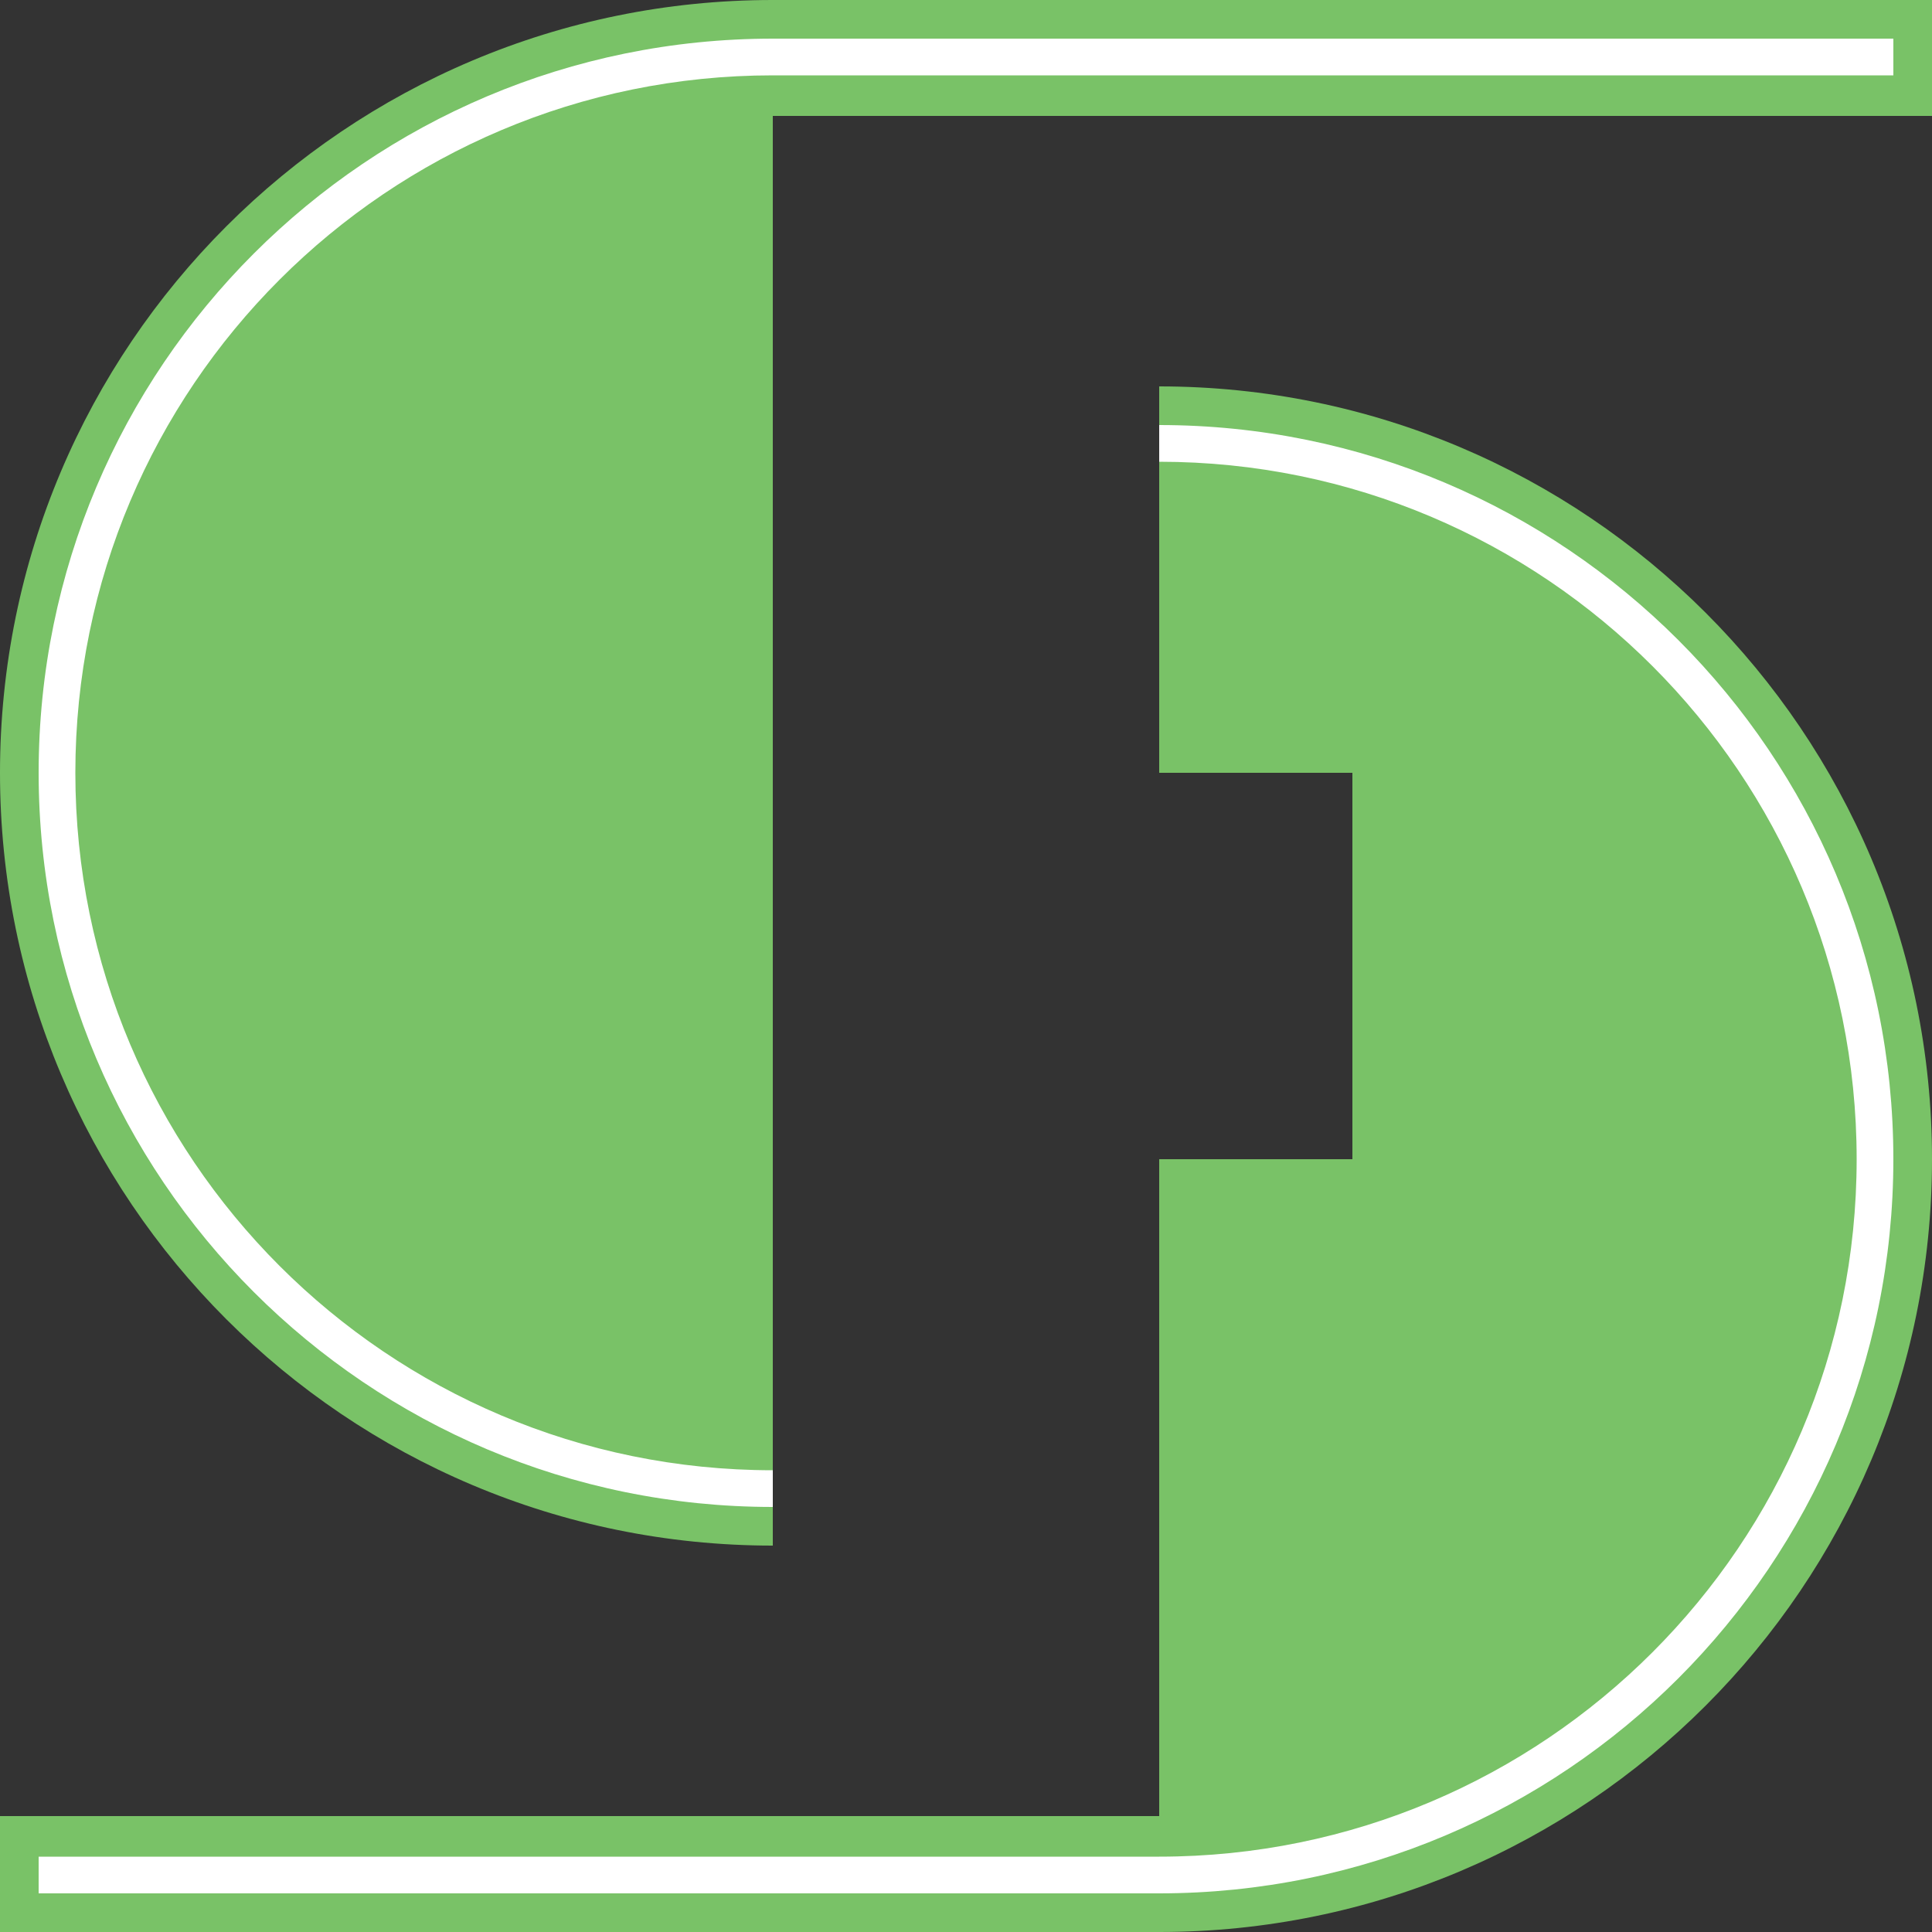
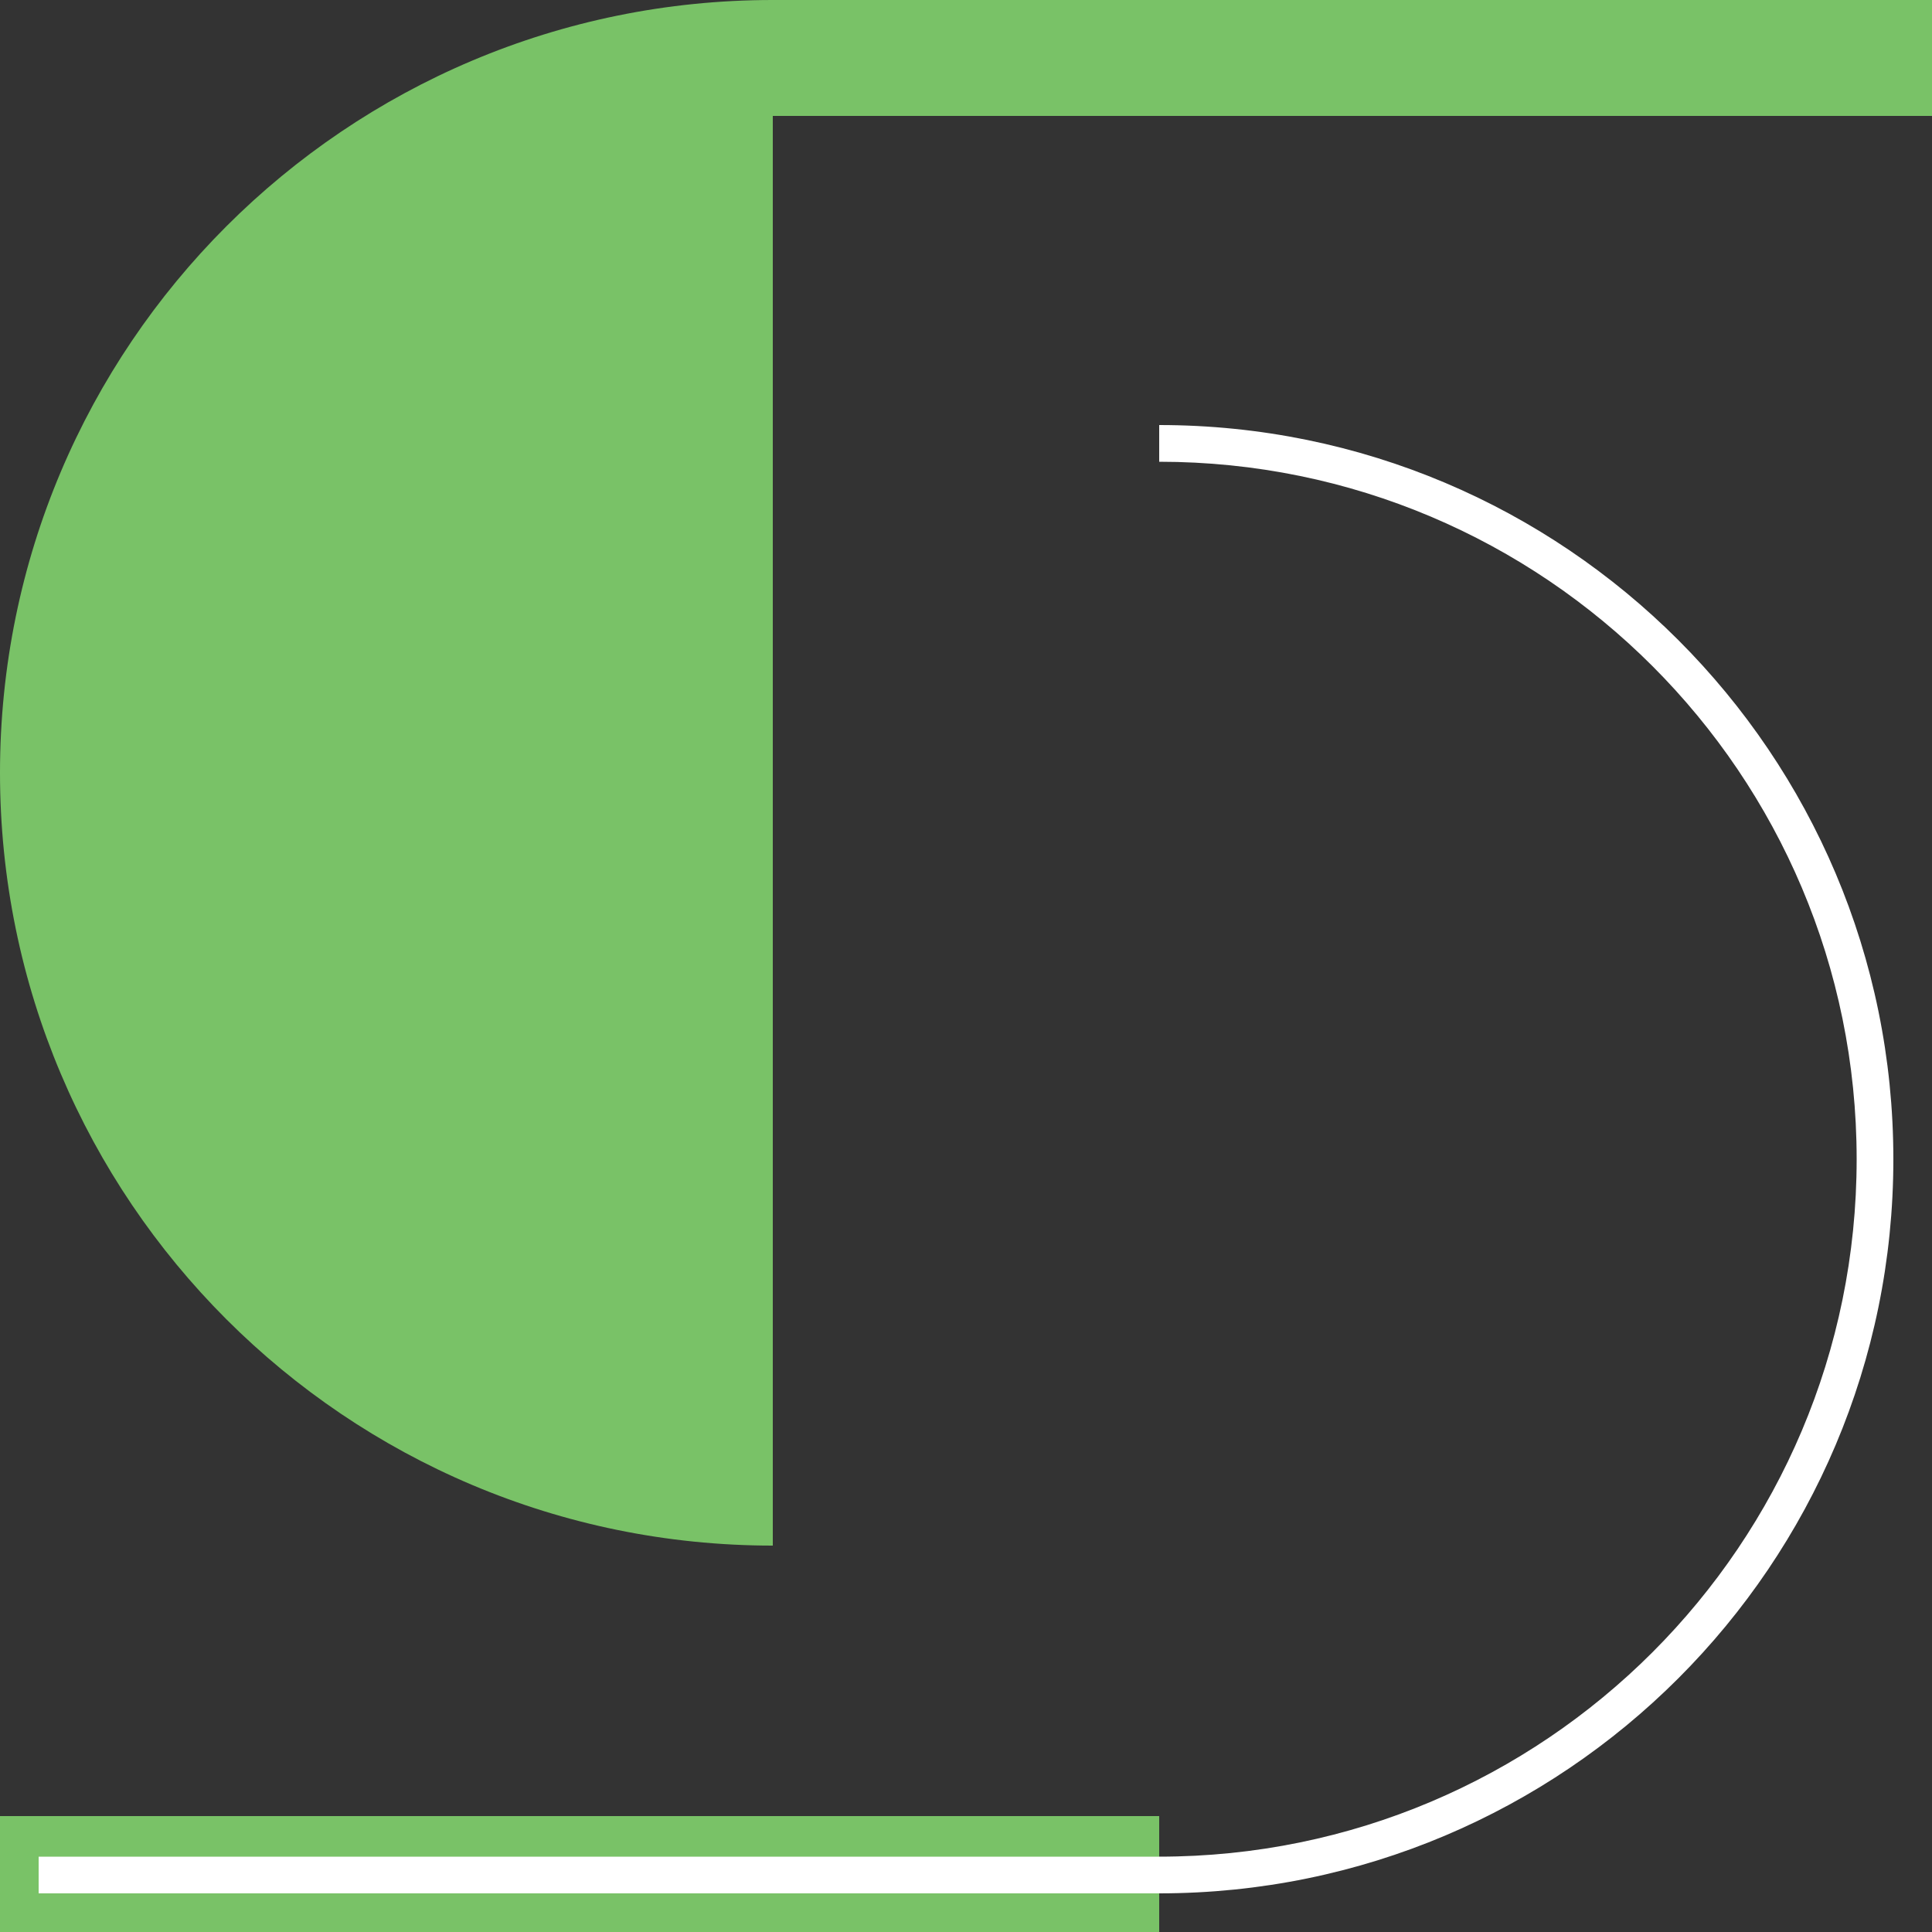
<svg xmlns="http://www.w3.org/2000/svg" id="Layer_1" data-name="Layer 1" viewBox="0 0 500 500">
  <rect x="0" y="0" width="500" height="500" fill="#333333" stroke="none" />
  <defs>
    <style>
      .cls-1 {
        fill: #79c267;
      }

      .cls-2 {
        fill: #fff;
      }
    </style>
  </defs>
  <g>
    <rect class="cls-1" x="200" width="300" height="30" />
    <path class="cls-1" d="M0,200c0,110.46,89.54,200,200,200V0C89.54,0,0,89.54,0,200Z" />
  </g>
  <g>
-     <path class="cls-1" d="M300,100v100h50v100h-50v200c110.46,0,200-89.54,200-200s-89.54-200-200-200Z" />
    <rect class="cls-1" y="470" width="300" height="30" />
  </g>
  <g>
    <path class="cls-2" d="M300,110v9.5c99.69,0,180.5,80.81,180.5,180.5s-80.81,180.5-180.5,180.5v9.5c104.93,0,190-85.07,190-190s-85.07-190-190-190Z" />
    <path class="cls-2" d="M300,480.5h0s-290,0-290,0v9.5h290v-9.5Z" />
  </g>
  <g>
-     <path class="cls-2" d="M200,390v-9.5c-99.69,0-180.5-80.81-180.5-180.5S100.31,19.5,200,19.5v-9.5C95.07,10,10,95.07,10,200s85.07,190,190,190Z" />
-     <path class="cls-2" d="M200,19.5h0s290,0,290,0v-9.5H200v9.5Z" />
-   </g>
+     </g>
</svg>